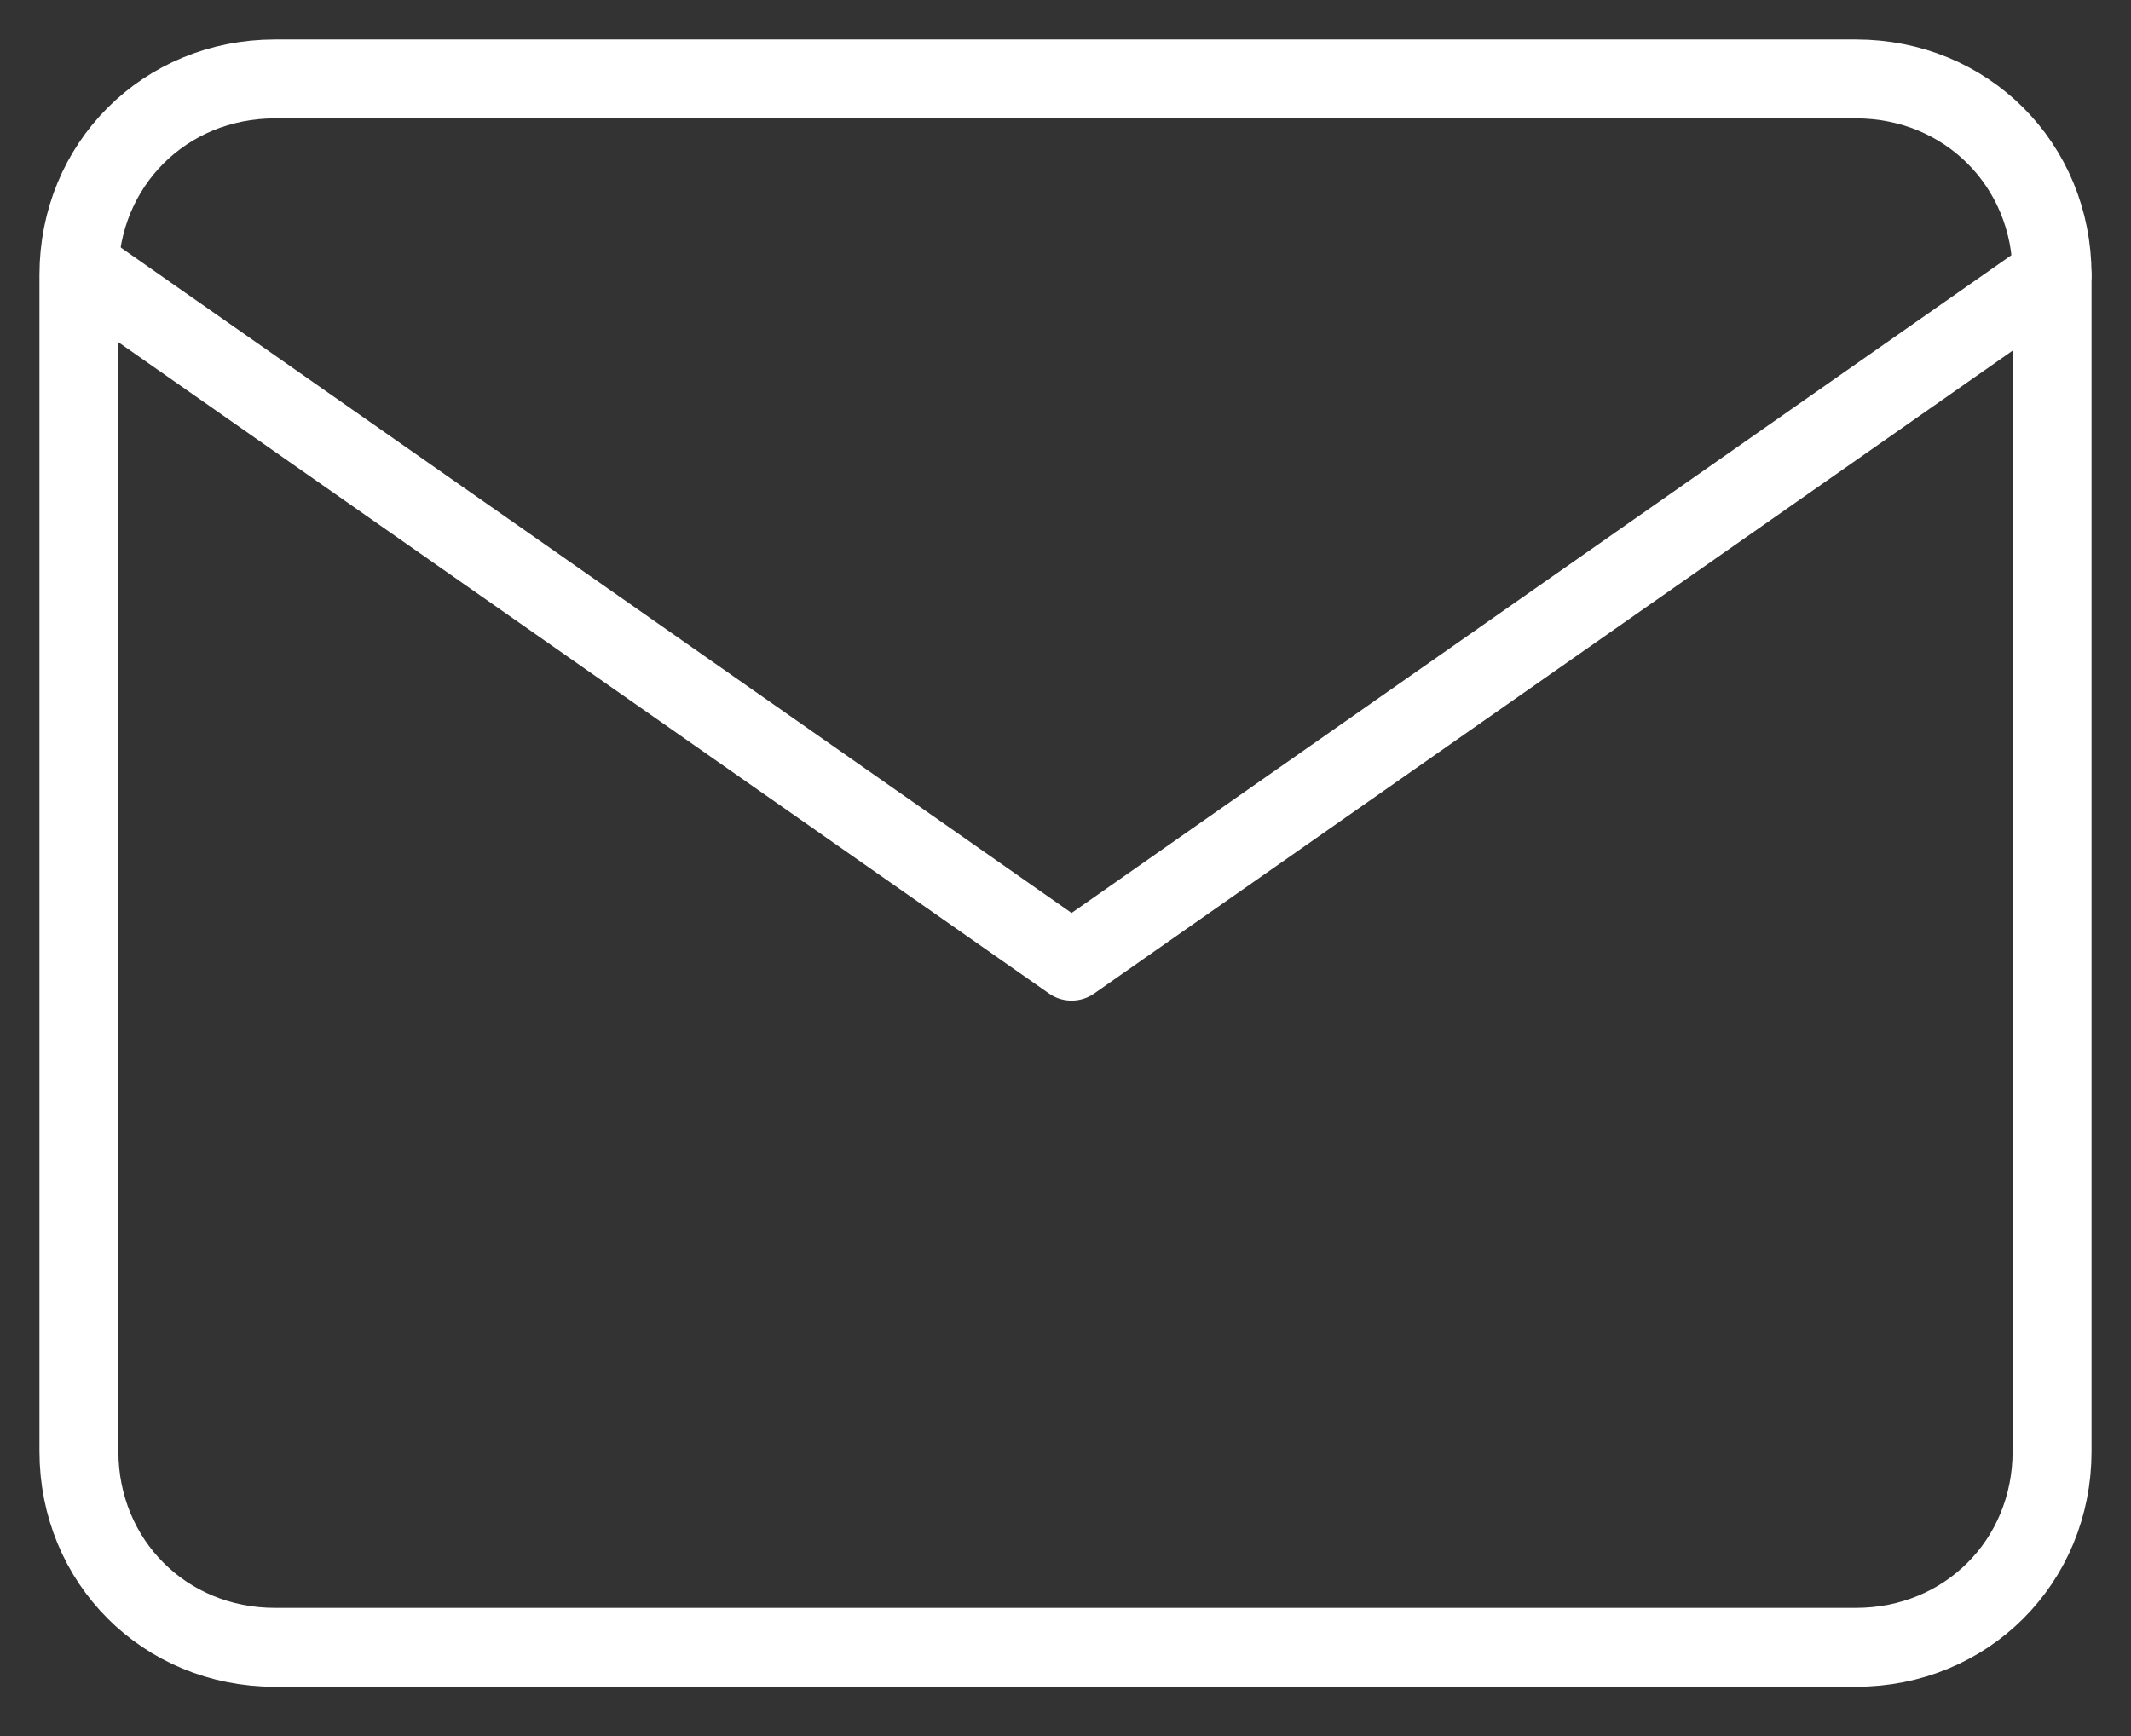
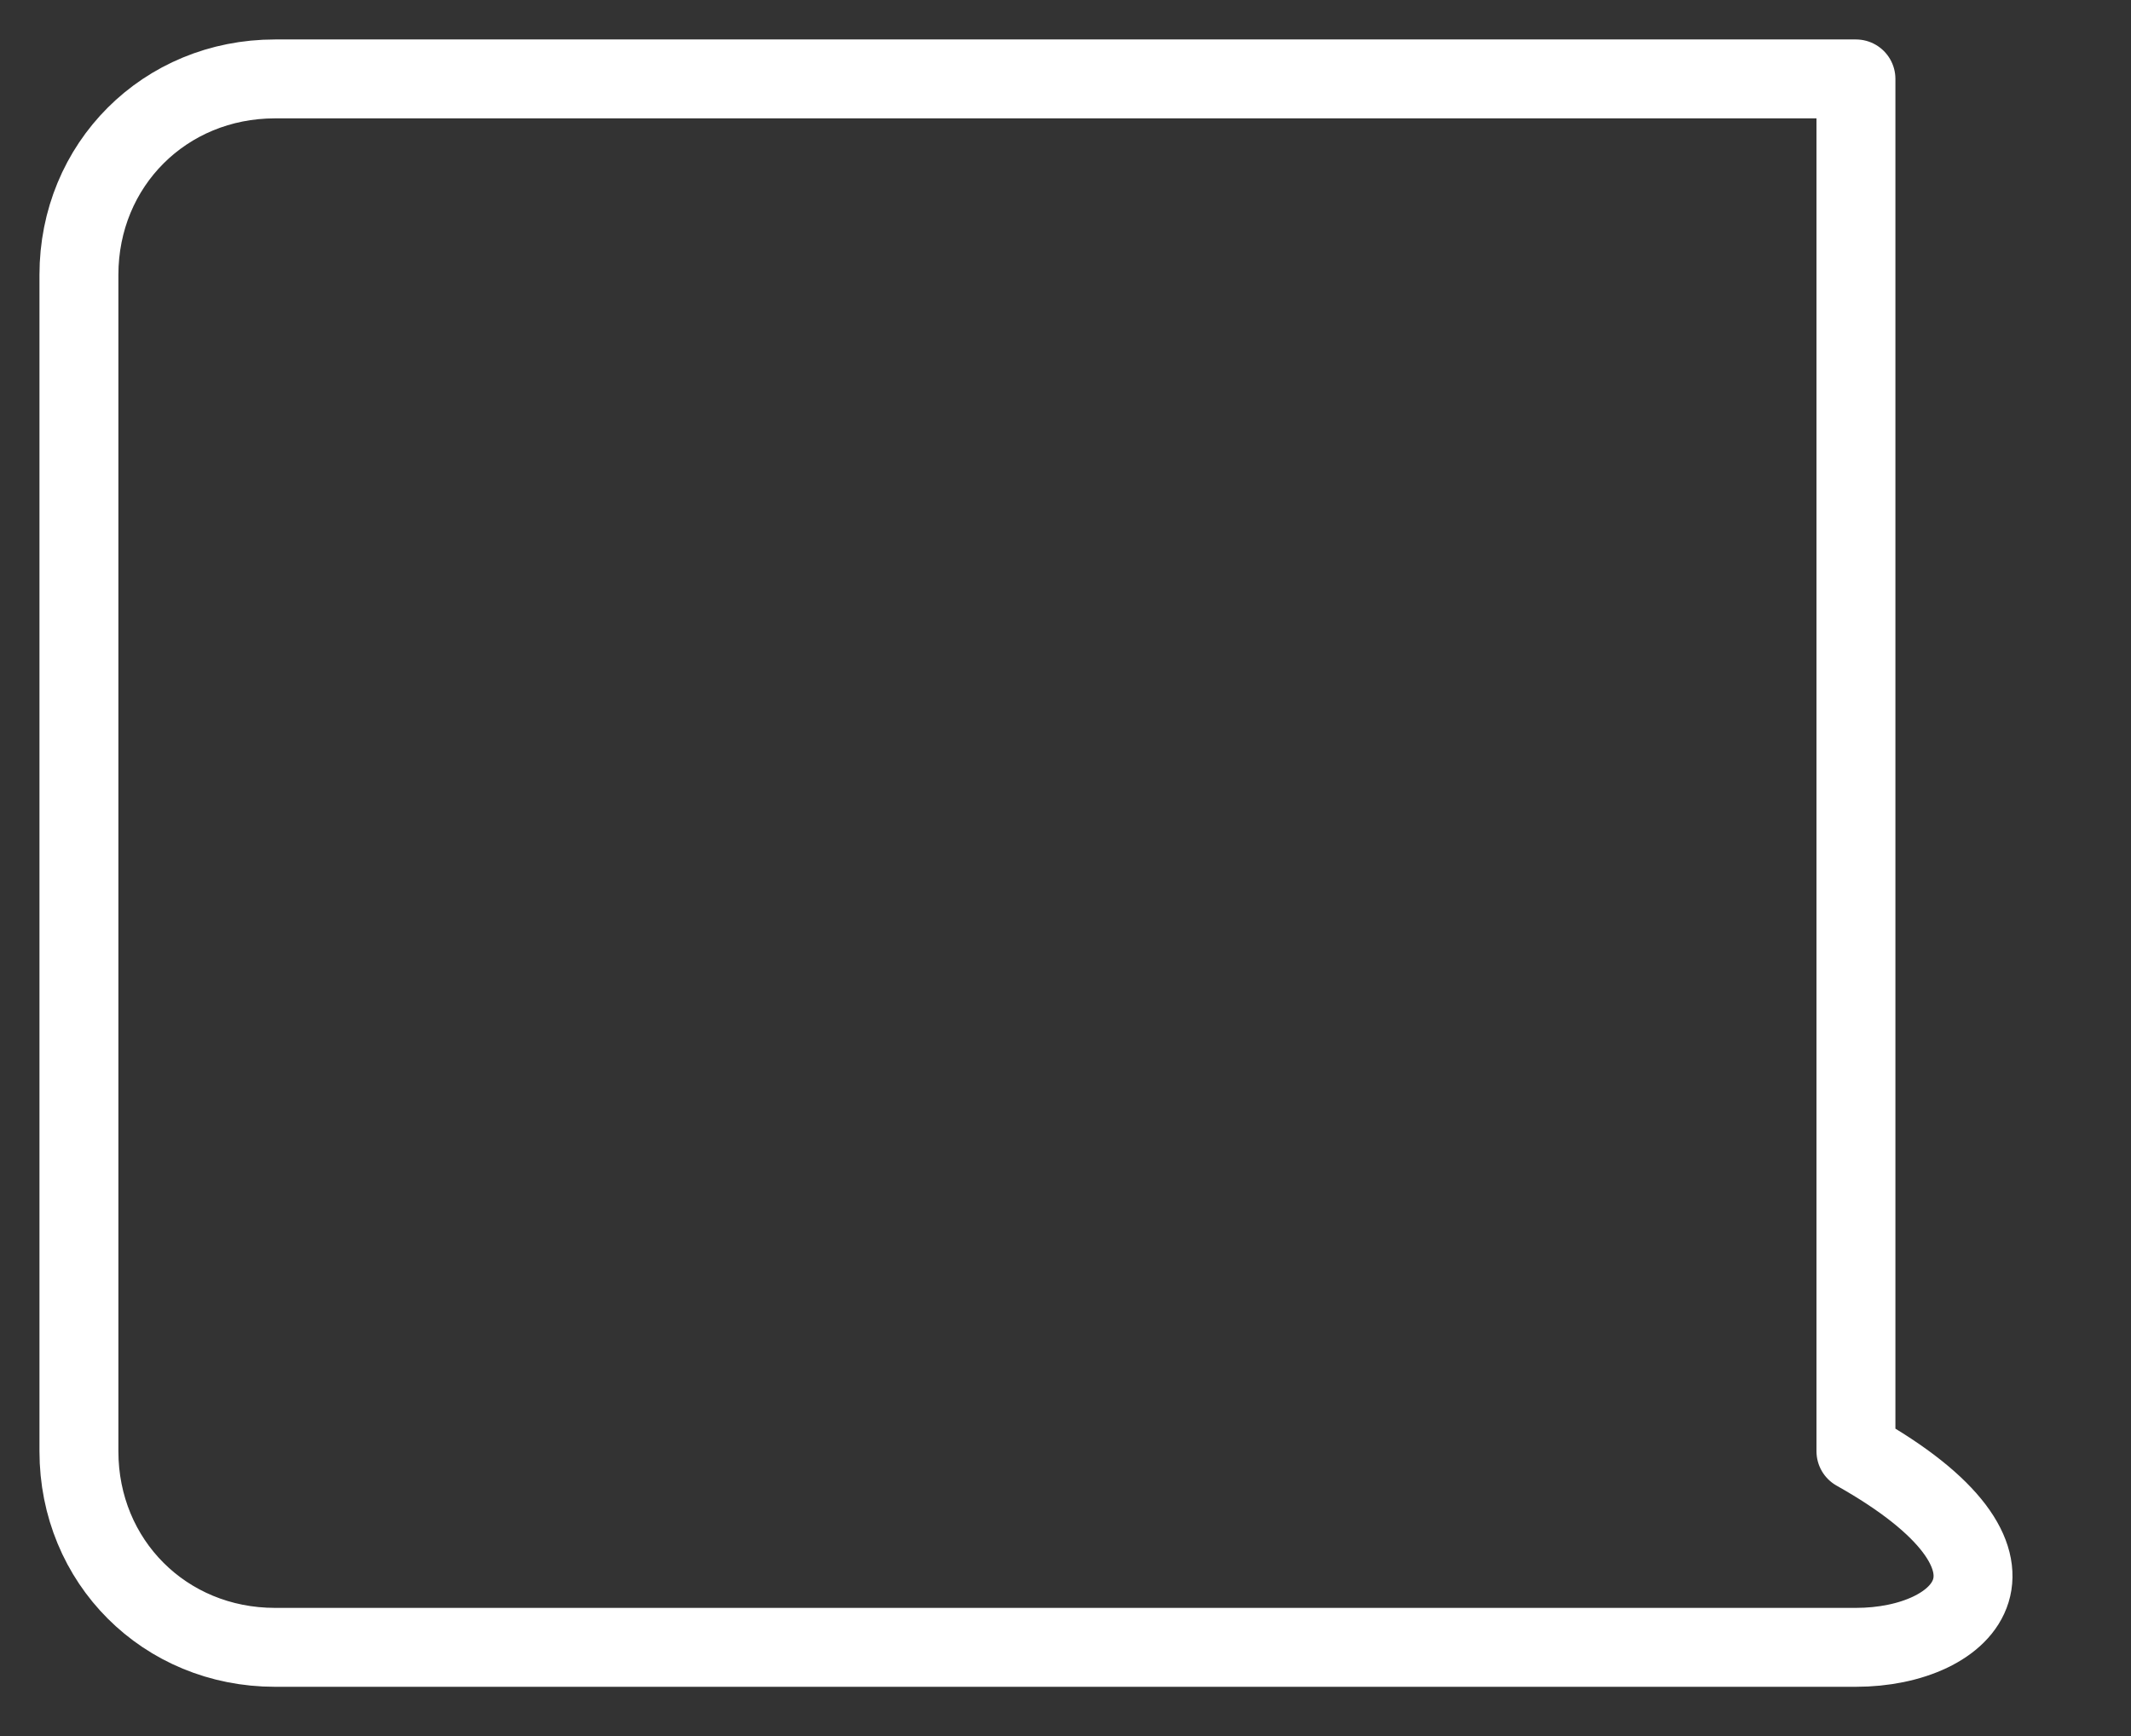
<svg xmlns="http://www.w3.org/2000/svg" width="27" height="22" viewBox="0 0 27 22" fill="none">
  <rect x="0" y="0" width="27" height="22" fill="#333333" stroke="none" />
-   <path d="M3.484 1H23.515C24.913 1 26 2.087 26 3.484V18.391C26 19.789 24.913 20.876 23.515 20.876H3.484C2.087 20.876 1 19.789 1 18.391V3.484C1 2.087 2.087 1 3.484 1Z" stroke="white" stroke-linecap="round" stroke-linejoin="round" />
-   <path d="M25.999 3.484L13.577 12.18L1.154 3.484" stroke="white" stroke-linecap="round" stroke-linejoin="round" />
+   <path d="M3.484 1H23.515V18.391C26 19.789 24.913 20.876 23.515 20.876H3.484C2.087 20.876 1 19.789 1 18.391V3.484C1 2.087 2.087 1 3.484 1Z" stroke="white" stroke-linecap="round" stroke-linejoin="round" />
</svg>